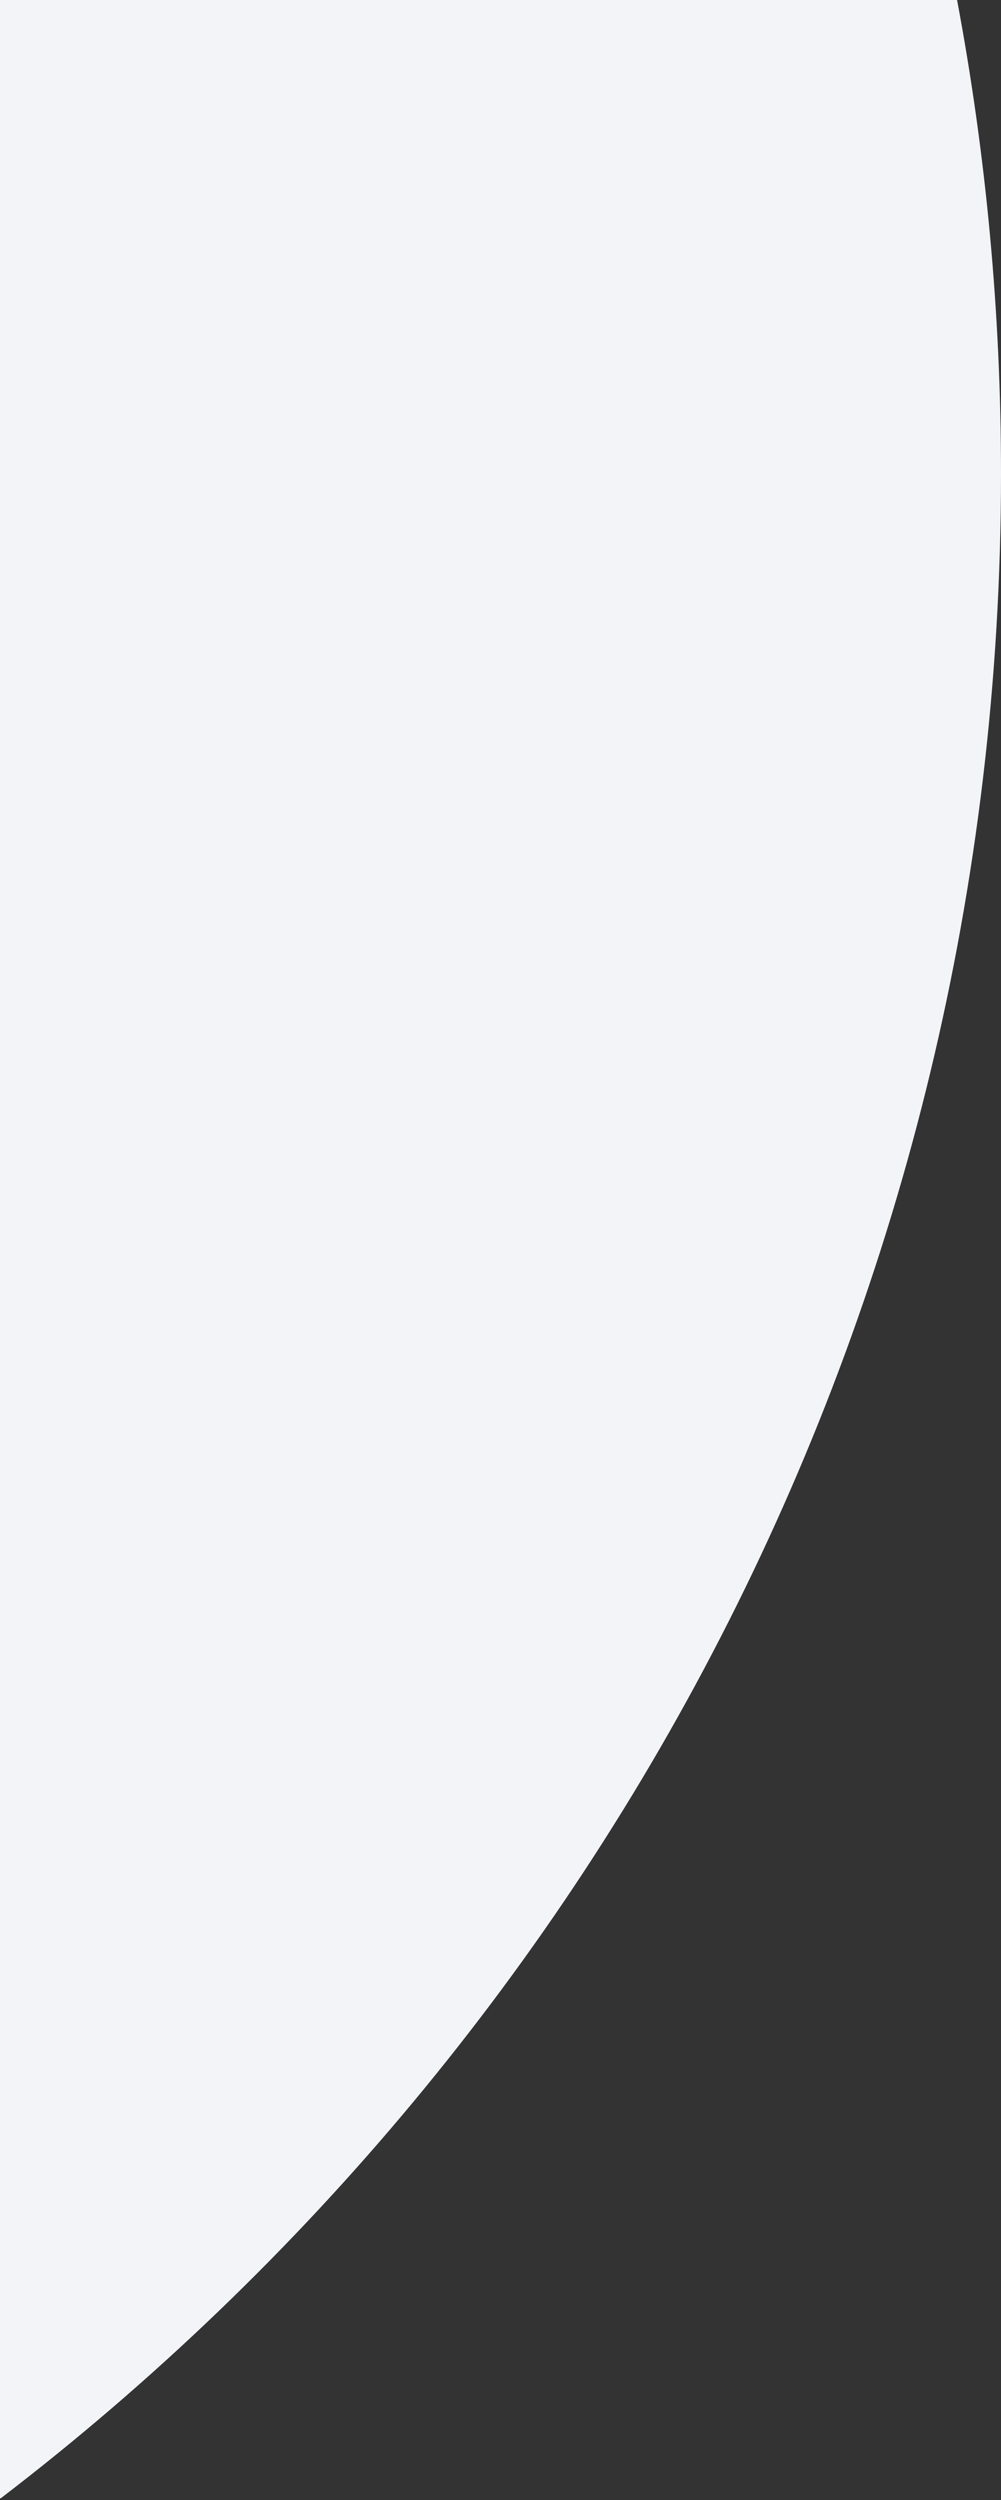
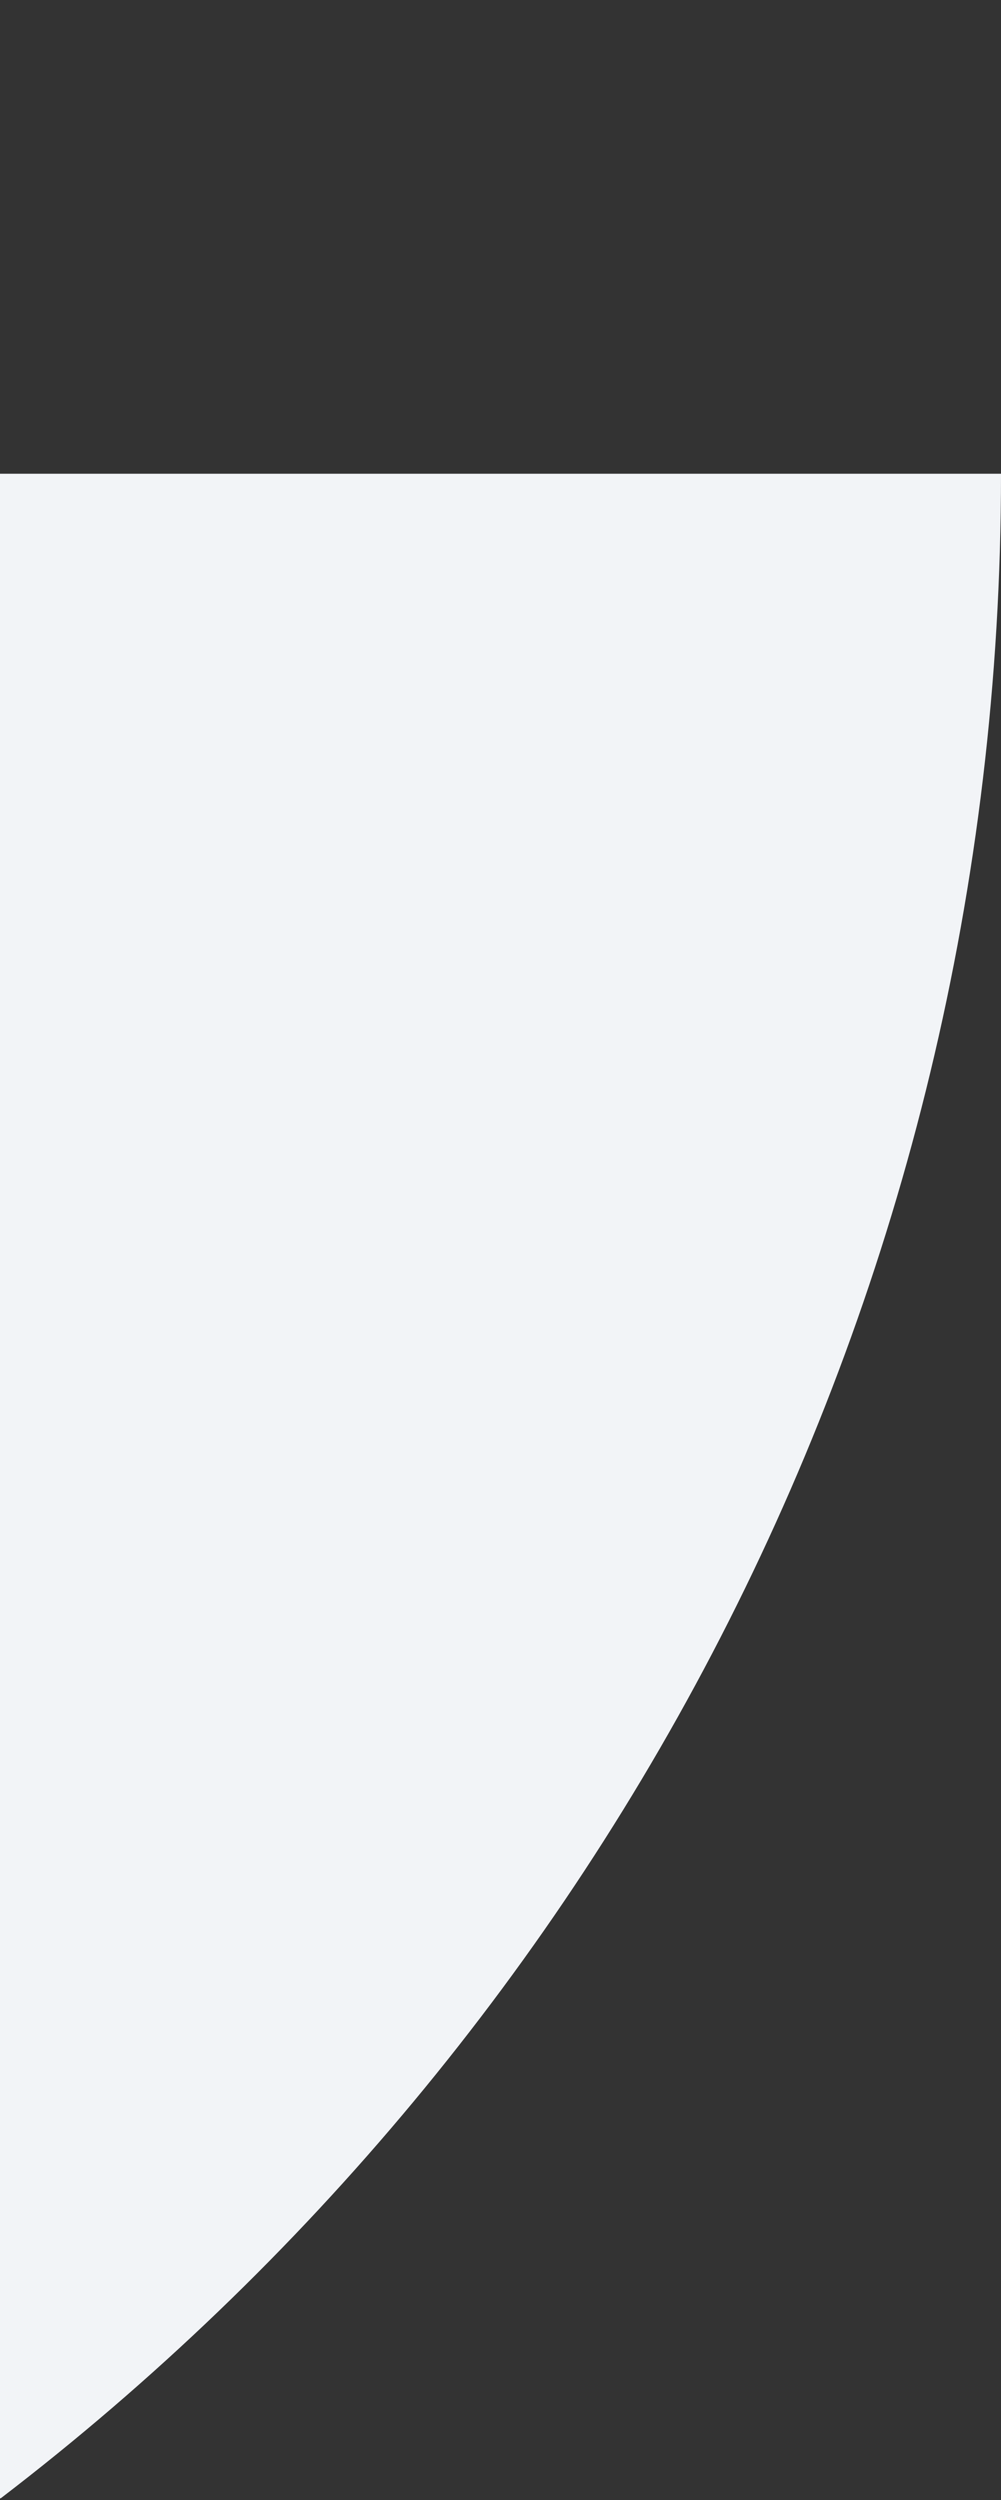
<svg xmlns="http://www.w3.org/2000/svg" width="252" height="629" viewBox="0 0 252 629" fill="none">
  <rect x="0" y="0" width="252" height="629" fill="#333333" stroke="none" />
-   <path fill-rule="evenodd" clip-rule="evenodd" d="M0 628.571H0.177C153.263 511.433 252 326.845 252 119.195C252 78.465 248.201 38.621 240.938 0H0V628.571Z" fill="#F2F4F7" />
+   <path fill-rule="evenodd" clip-rule="evenodd" d="M0 628.571H0.177C153.263 511.433 252 326.845 252 119.195H0V628.571Z" fill="#F2F4F7" />
</svg>